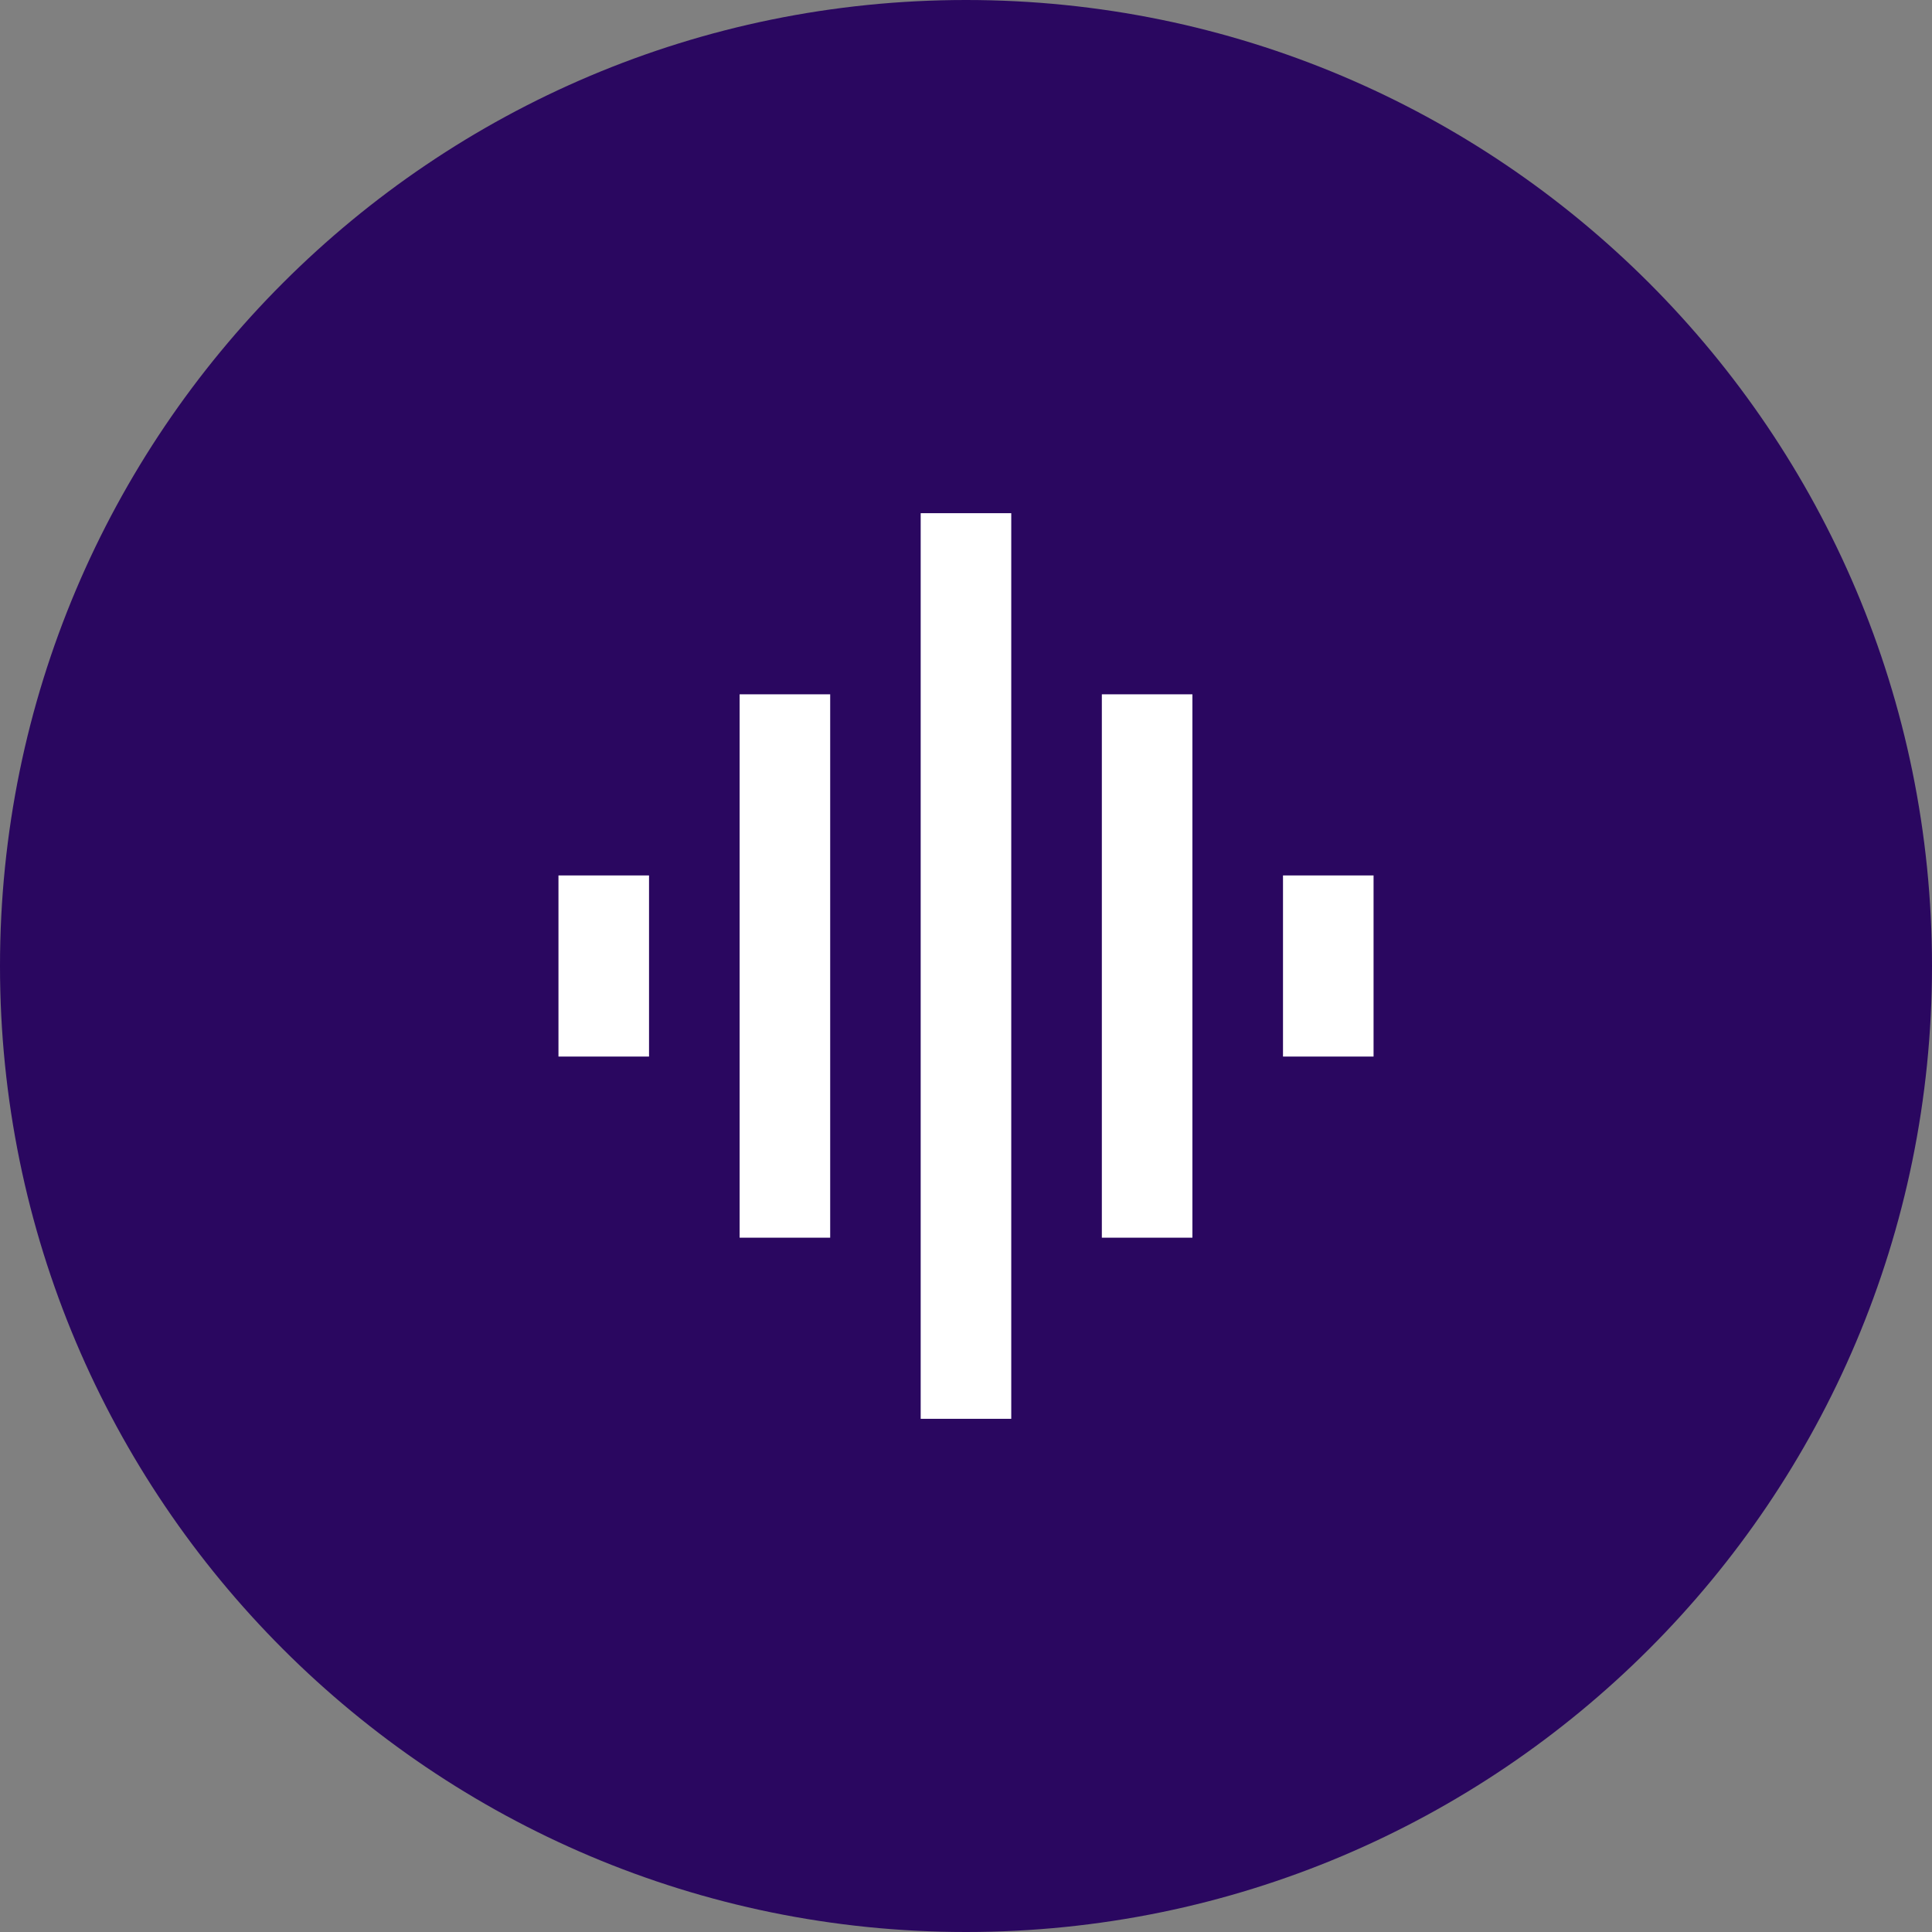
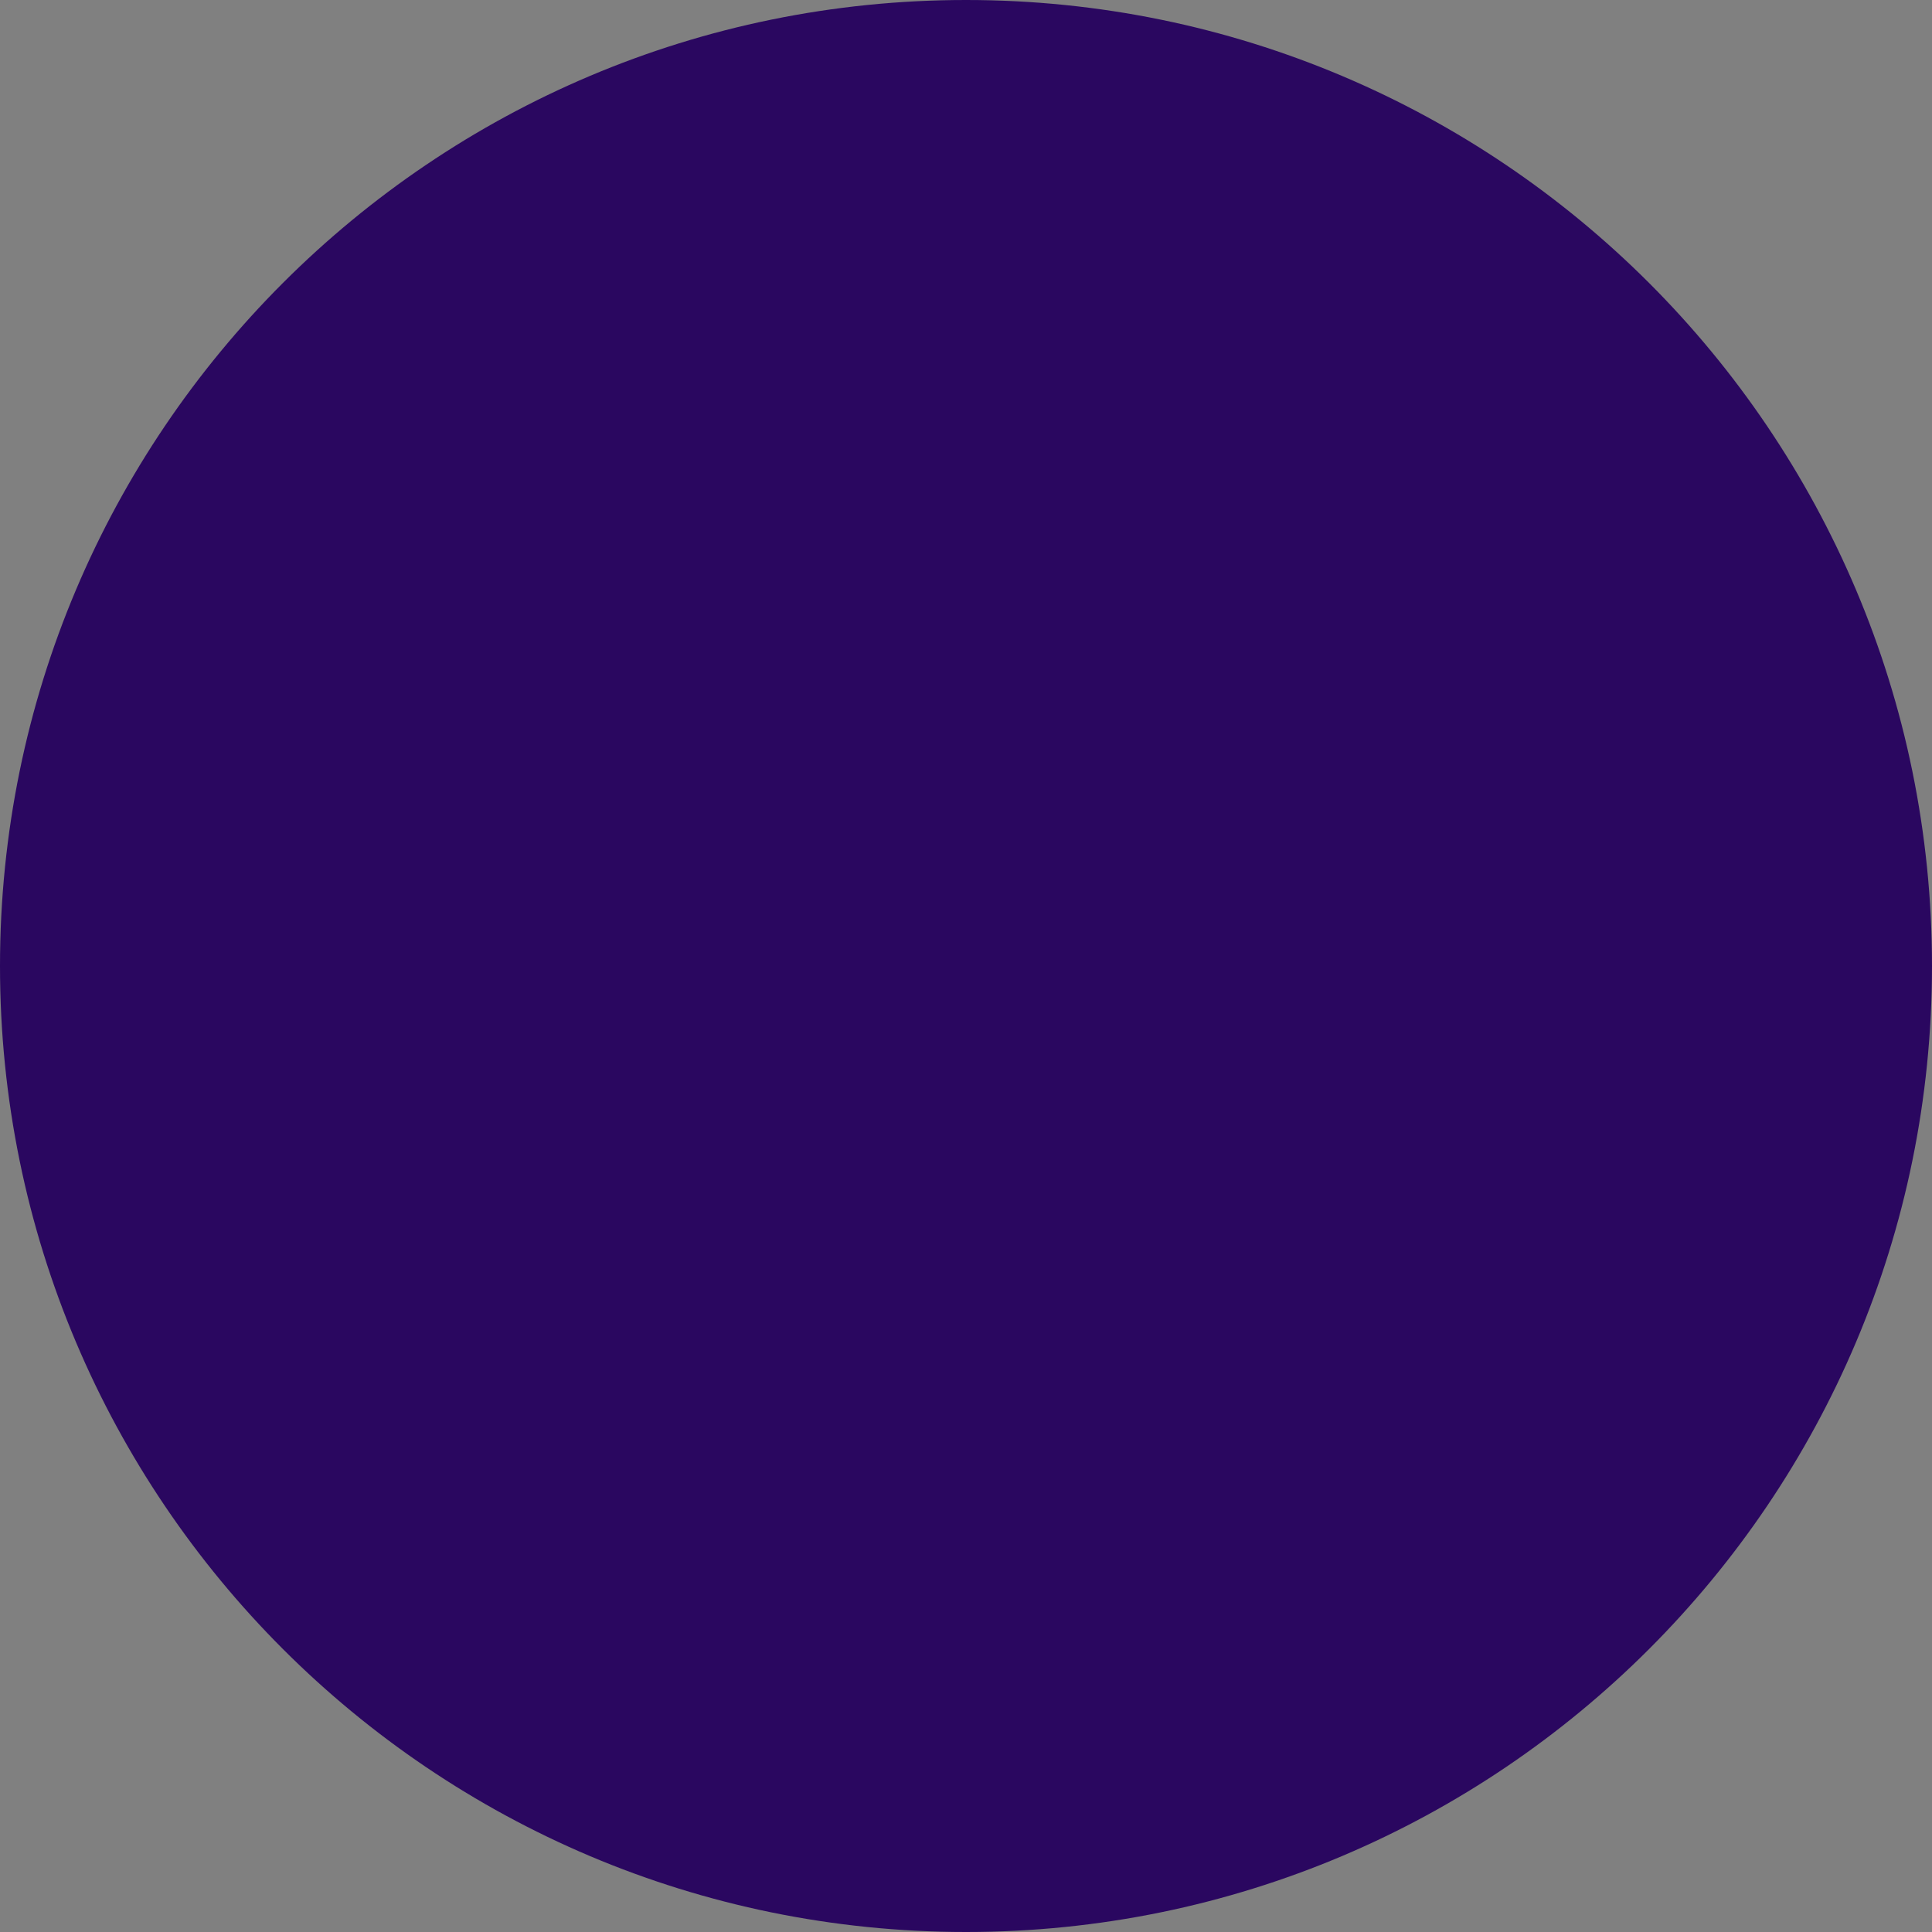
<svg xmlns="http://www.w3.org/2000/svg" width="64" height="64" viewBox="0 0 64 64" fill="none">
  <rect x="0" y="0" width="64" height="64" fill="#808080" stroke="none" />
  <path fill-rule="evenodd" clip-rule="evenodd" d="M0 32C0 14.327 14.327 0 32 0V0C49.673 0 64 14.327 64 32V32C64 49.673 49.673 64 32 64V64C14.327 64 0 49.673 0 32V32Z" fill="#2A0760" fill-opacity="1" />
-   <path fill-rule="evenodd" clip-rule="evenodd" d="M30.499 47H33.499V17H30.499V47ZM24.501 41H27.501V23H24.501V41ZM21.5 35H18.5V29H21.5V35ZM36.5 41H39.5V23H36.5V41ZM42.501 35V29H45.501V35H42.501Z" fill="#FFFFFF" />
</svg>